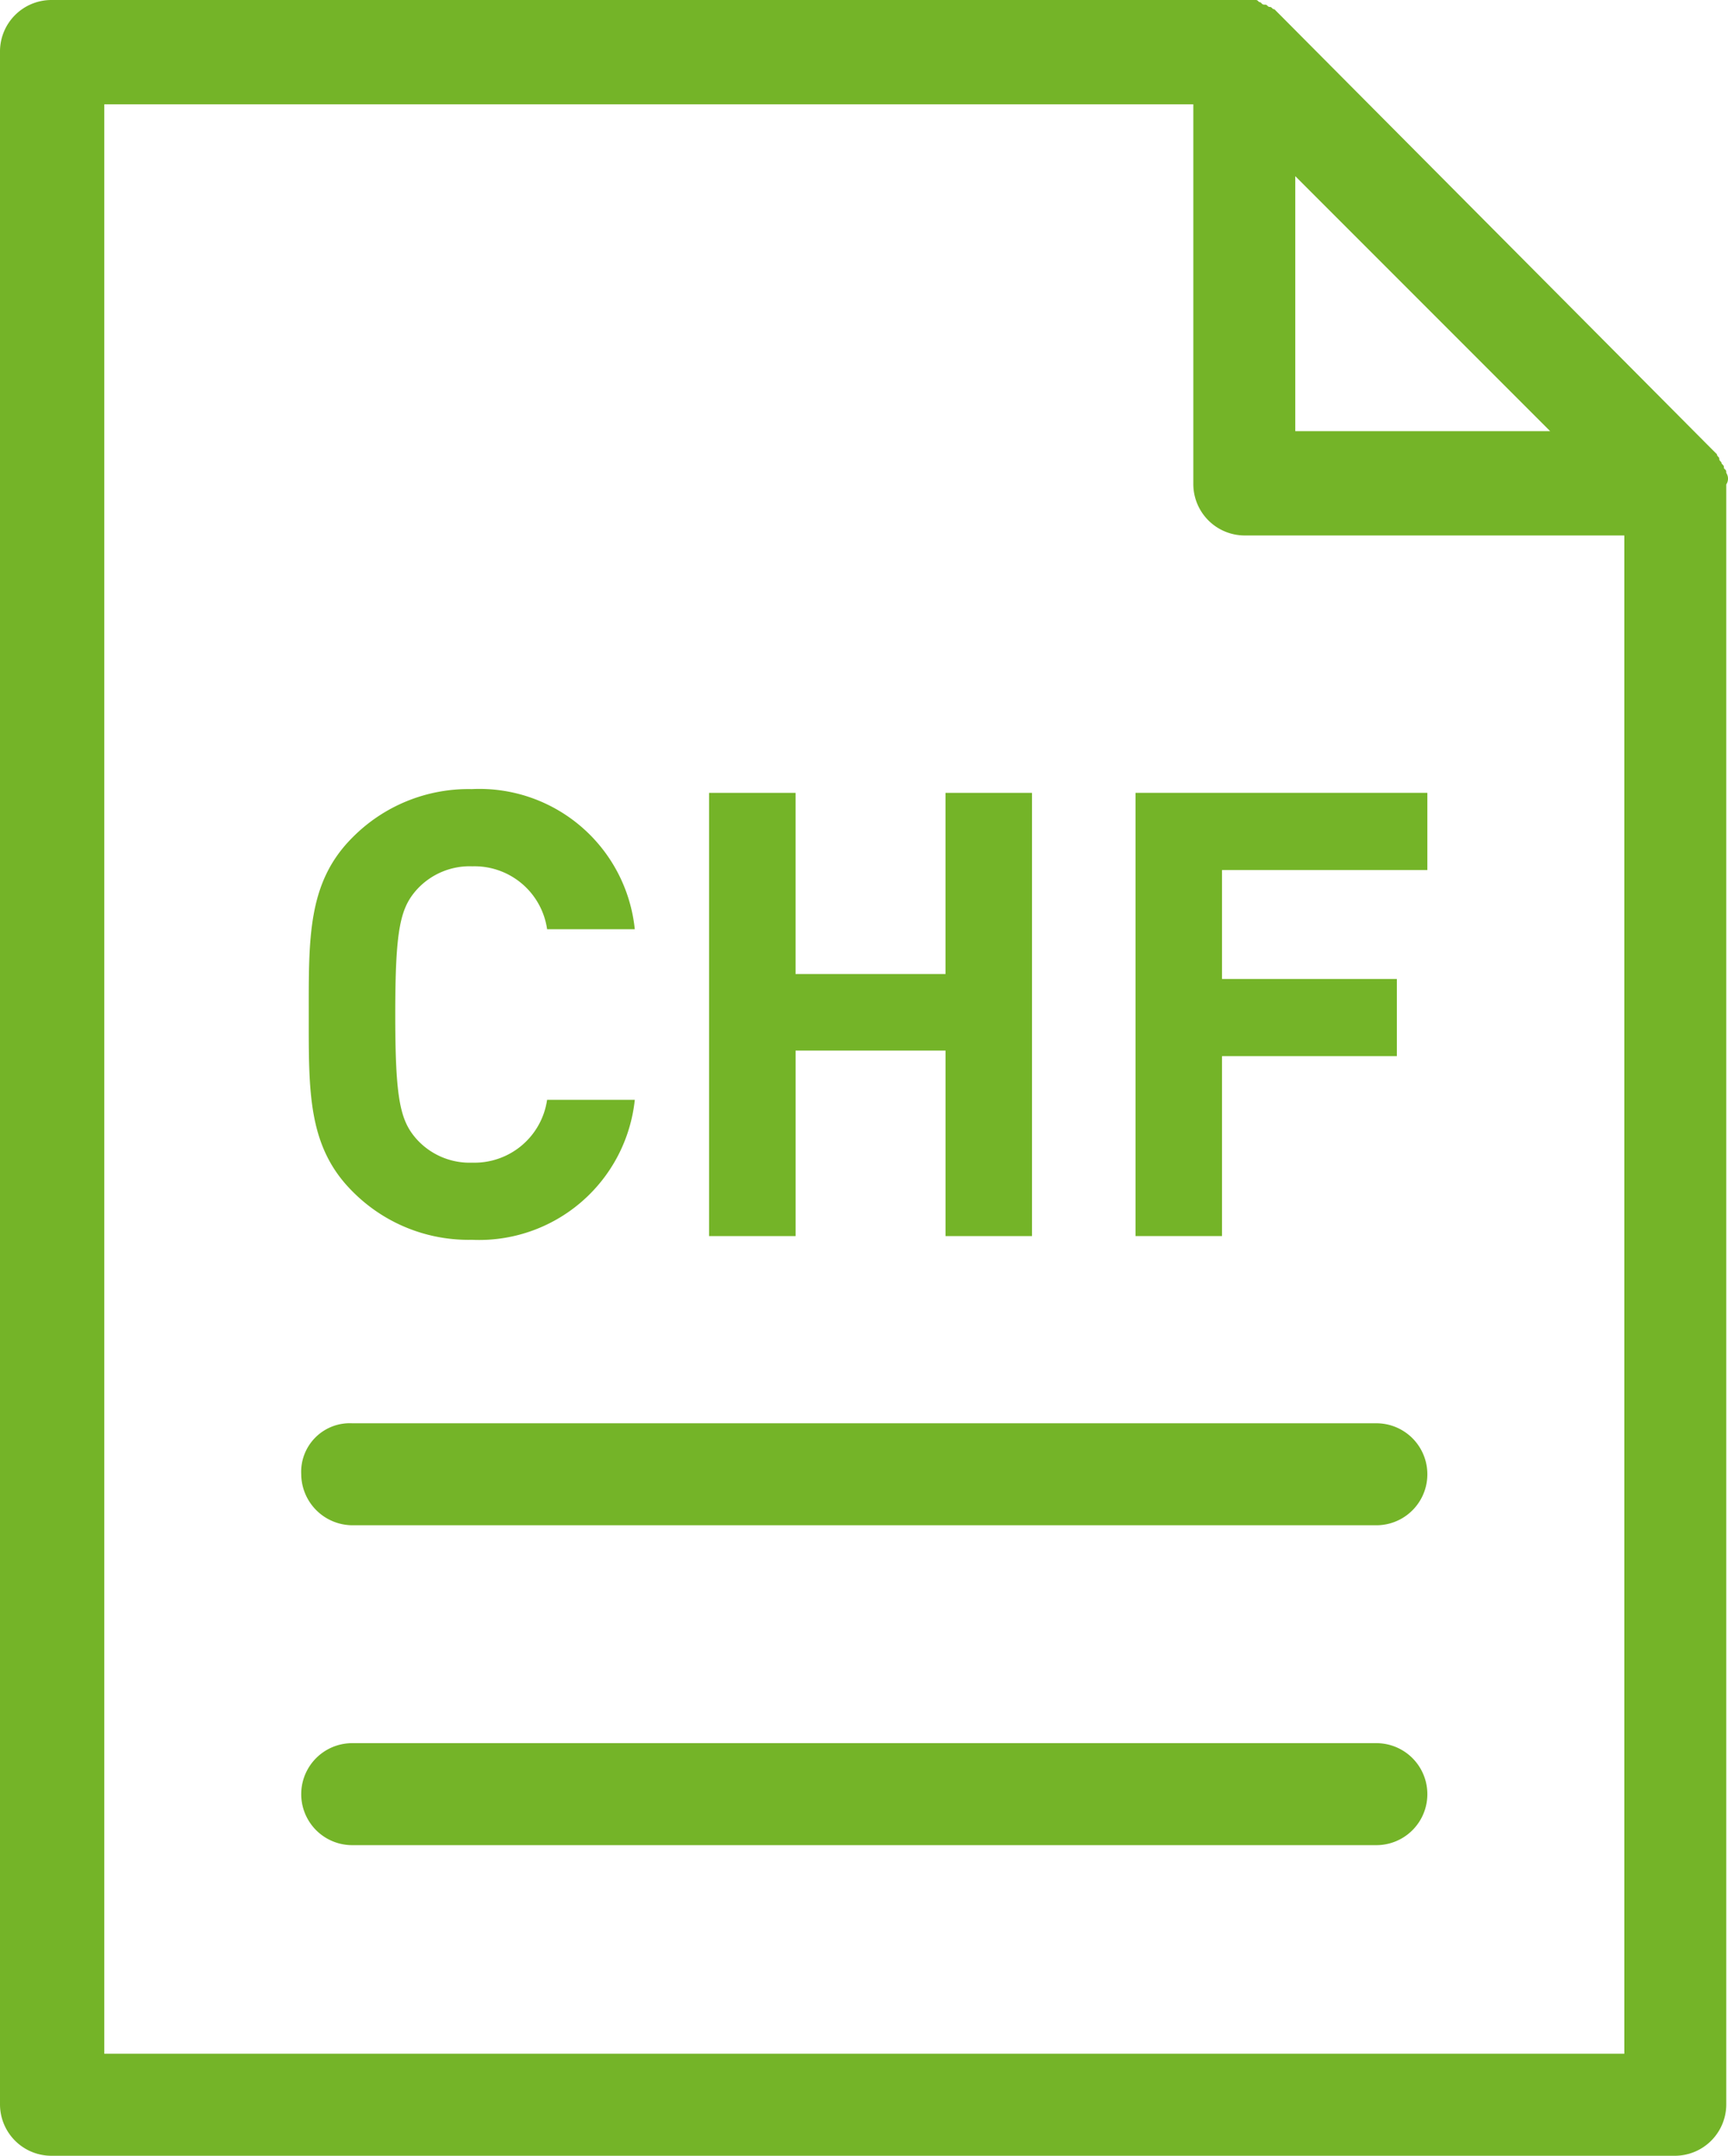
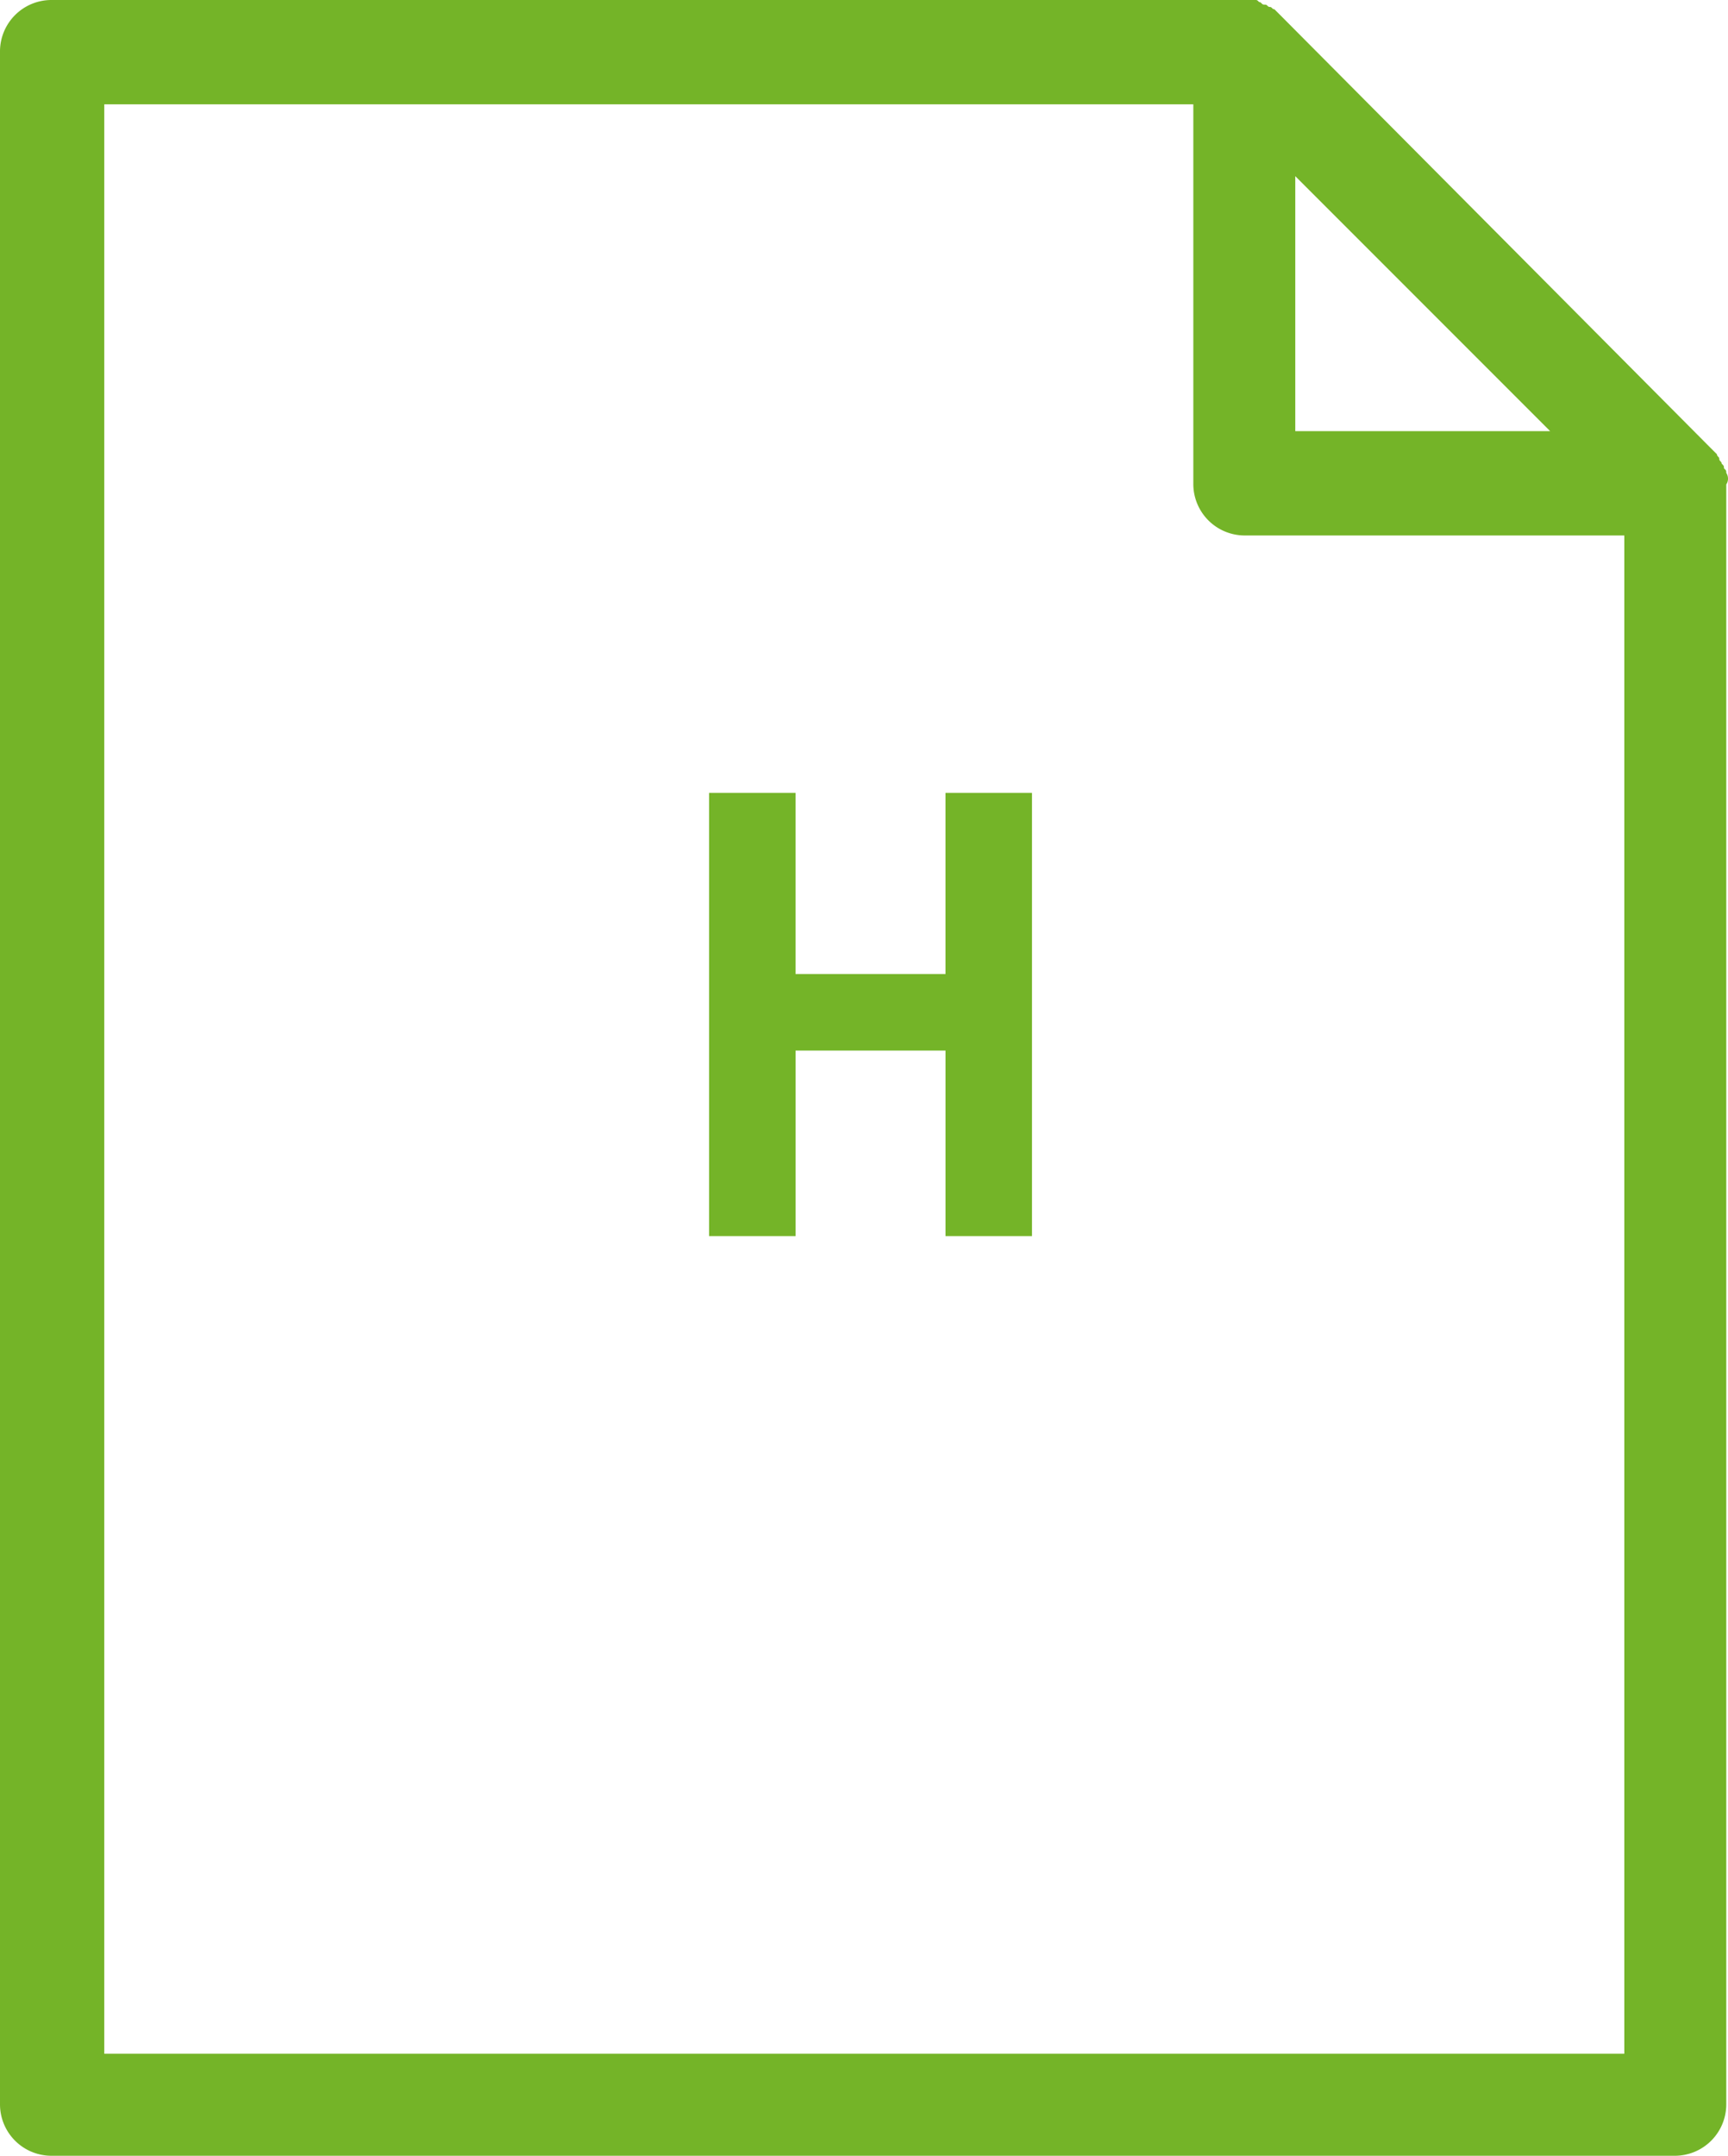
<svg xmlns="http://www.w3.org/2000/svg" width="74.575" height="93" viewBox="0 0 74.575 93">
  <defs>
    <style>.a{fill:#74b428;}</style>
  </defs>
  <title>invoice-chf</title>
  <path class="a" d="M74.5,20.4c0-.1,0-.1-.1-.2,0-.1,0-.1-.1-.2,0-.1-.1-.1-.1-.2s-.1-.1-.1-.2l-.1-.1-.2-.2L55.3.7,55.2.6,55,.4c-.1,0-.1-.1-.2-.1s-.1-.1-.2-.1-.1,0-.2-.1c-.1,0-.1-.1-.2-.1H2.2A2.22,2.22,0,0,0,0,2.2V90.8A2.22,2.22,0,0,0,2.2,93H72.3a2.22,2.22,0,0,0,2.2-2.2V20.9A.454.454,0,0,0,74.5,20.4ZM55.9,7.6l11,11h-11Zm14.2,81H4.5V4.5h47V20.9a2.22,2.22,0,0,0,2.2,2.2H70.1V88.6Z" transform="translate(0 0)" />
-   <path class="a" d="M13,63.6a2.22,2.22,0,0,0,2.2,2.2H59.4a2.2,2.2,0,0,0,0-4.4H15.2A2.098,2.098,0,0,0,13,63.6Z" transform="translate(0 0)" />
-   <path class="a" d="M59.4,75.2H15.2a2.2,2.2,0,1,0,0,4.4H59.4a2.2,2.2,0,1,0,0-4.4Z" transform="translate(0 0)" />
-   <path class="a" d="M20.36,53.485a7.039,7.039,0,0,1-5.156-2.095c-1.933-1.933-1.879-4.323-1.879-7.626s-.054-5.693,1.879-7.627a7.043,7.043,0,0,1,5.156-2.095,6.74,6.74,0,0,1,7.035,6.043H23.611a3.164,3.164,0,0,0-3.223-2.712,3.084,3.084,0,0,0-2.39.994c-.726.806-.94,1.719-.94,5.398s.214,4.592.94,5.398a3.084,3.084,0,0,0,2.39.994,3.164,3.164,0,0,0,3.223-2.712h3.785A6.755,6.755,0,0,1,20.36,53.485Z" transform="translate(0 0)" />
  <path class="a" d="M40.806,53.325V45.322H34.334v8.003H30.601V34.204h3.732v7.815h6.472V34.204h3.732V53.325Z" transform="translate(0 0)" />
-   <path class="a" d="M52.738,37.534v4.7h7.546v3.329H52.738v7.761H49.005V34.204H61.6v3.33Z" transform="translate(0 0)" />
</svg>